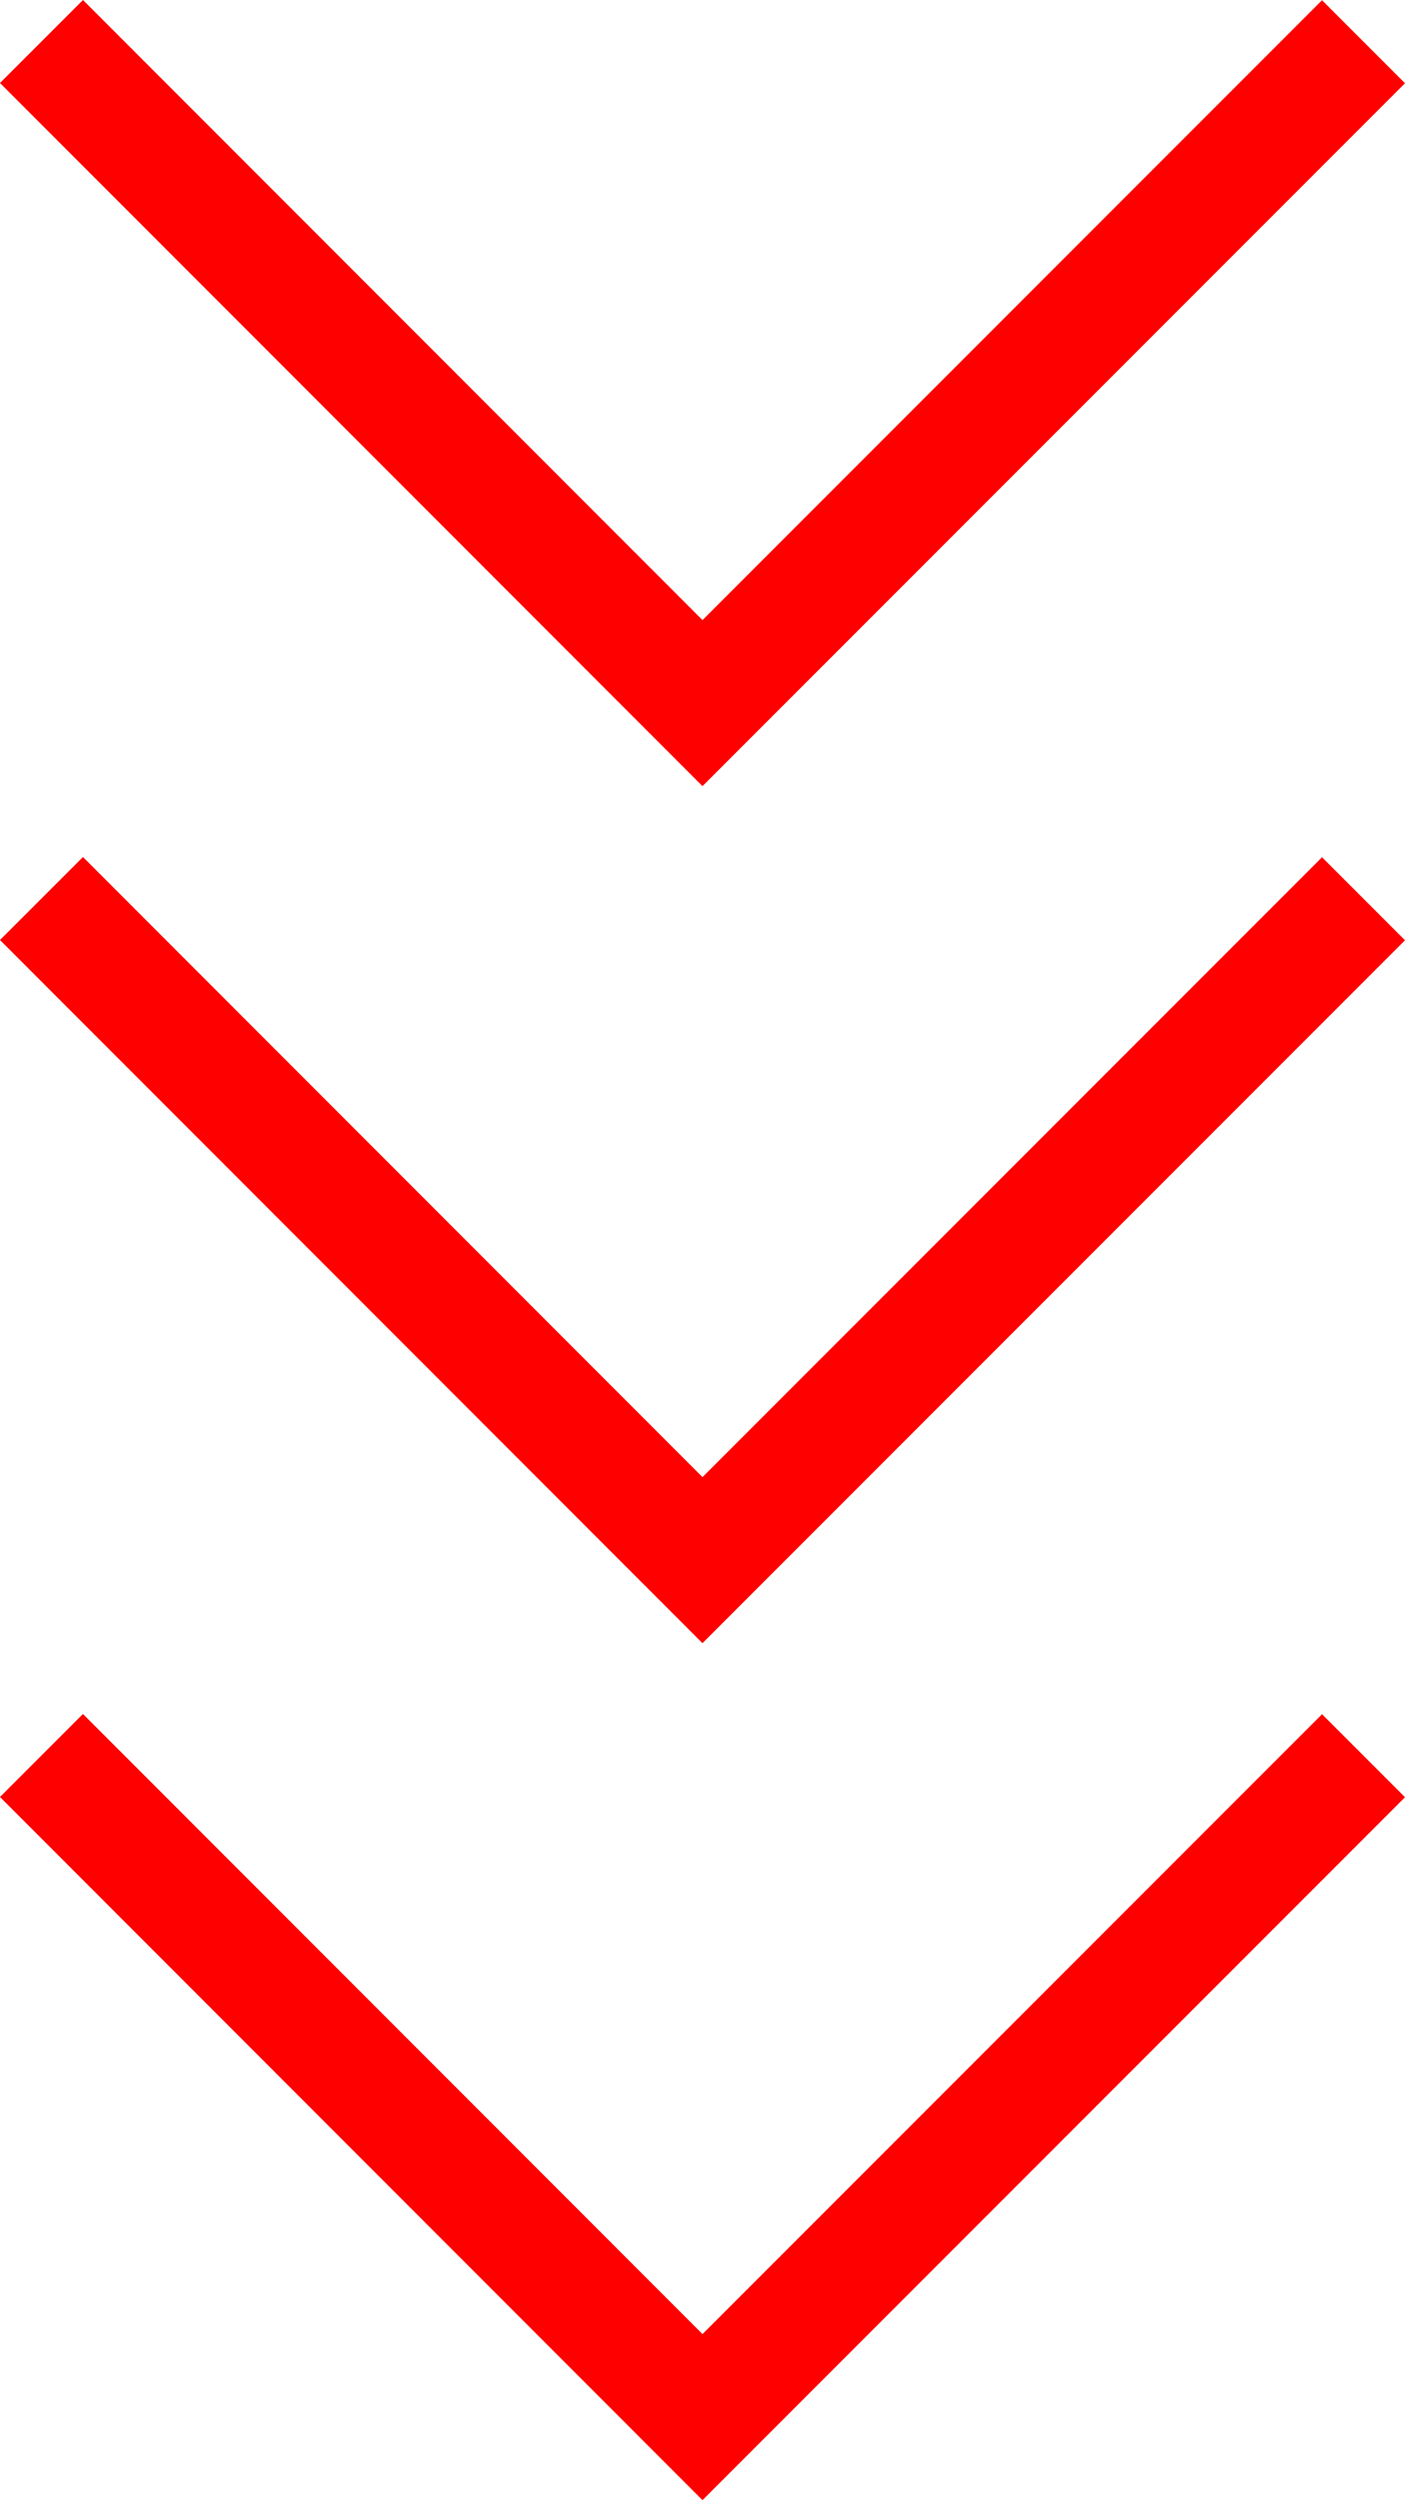
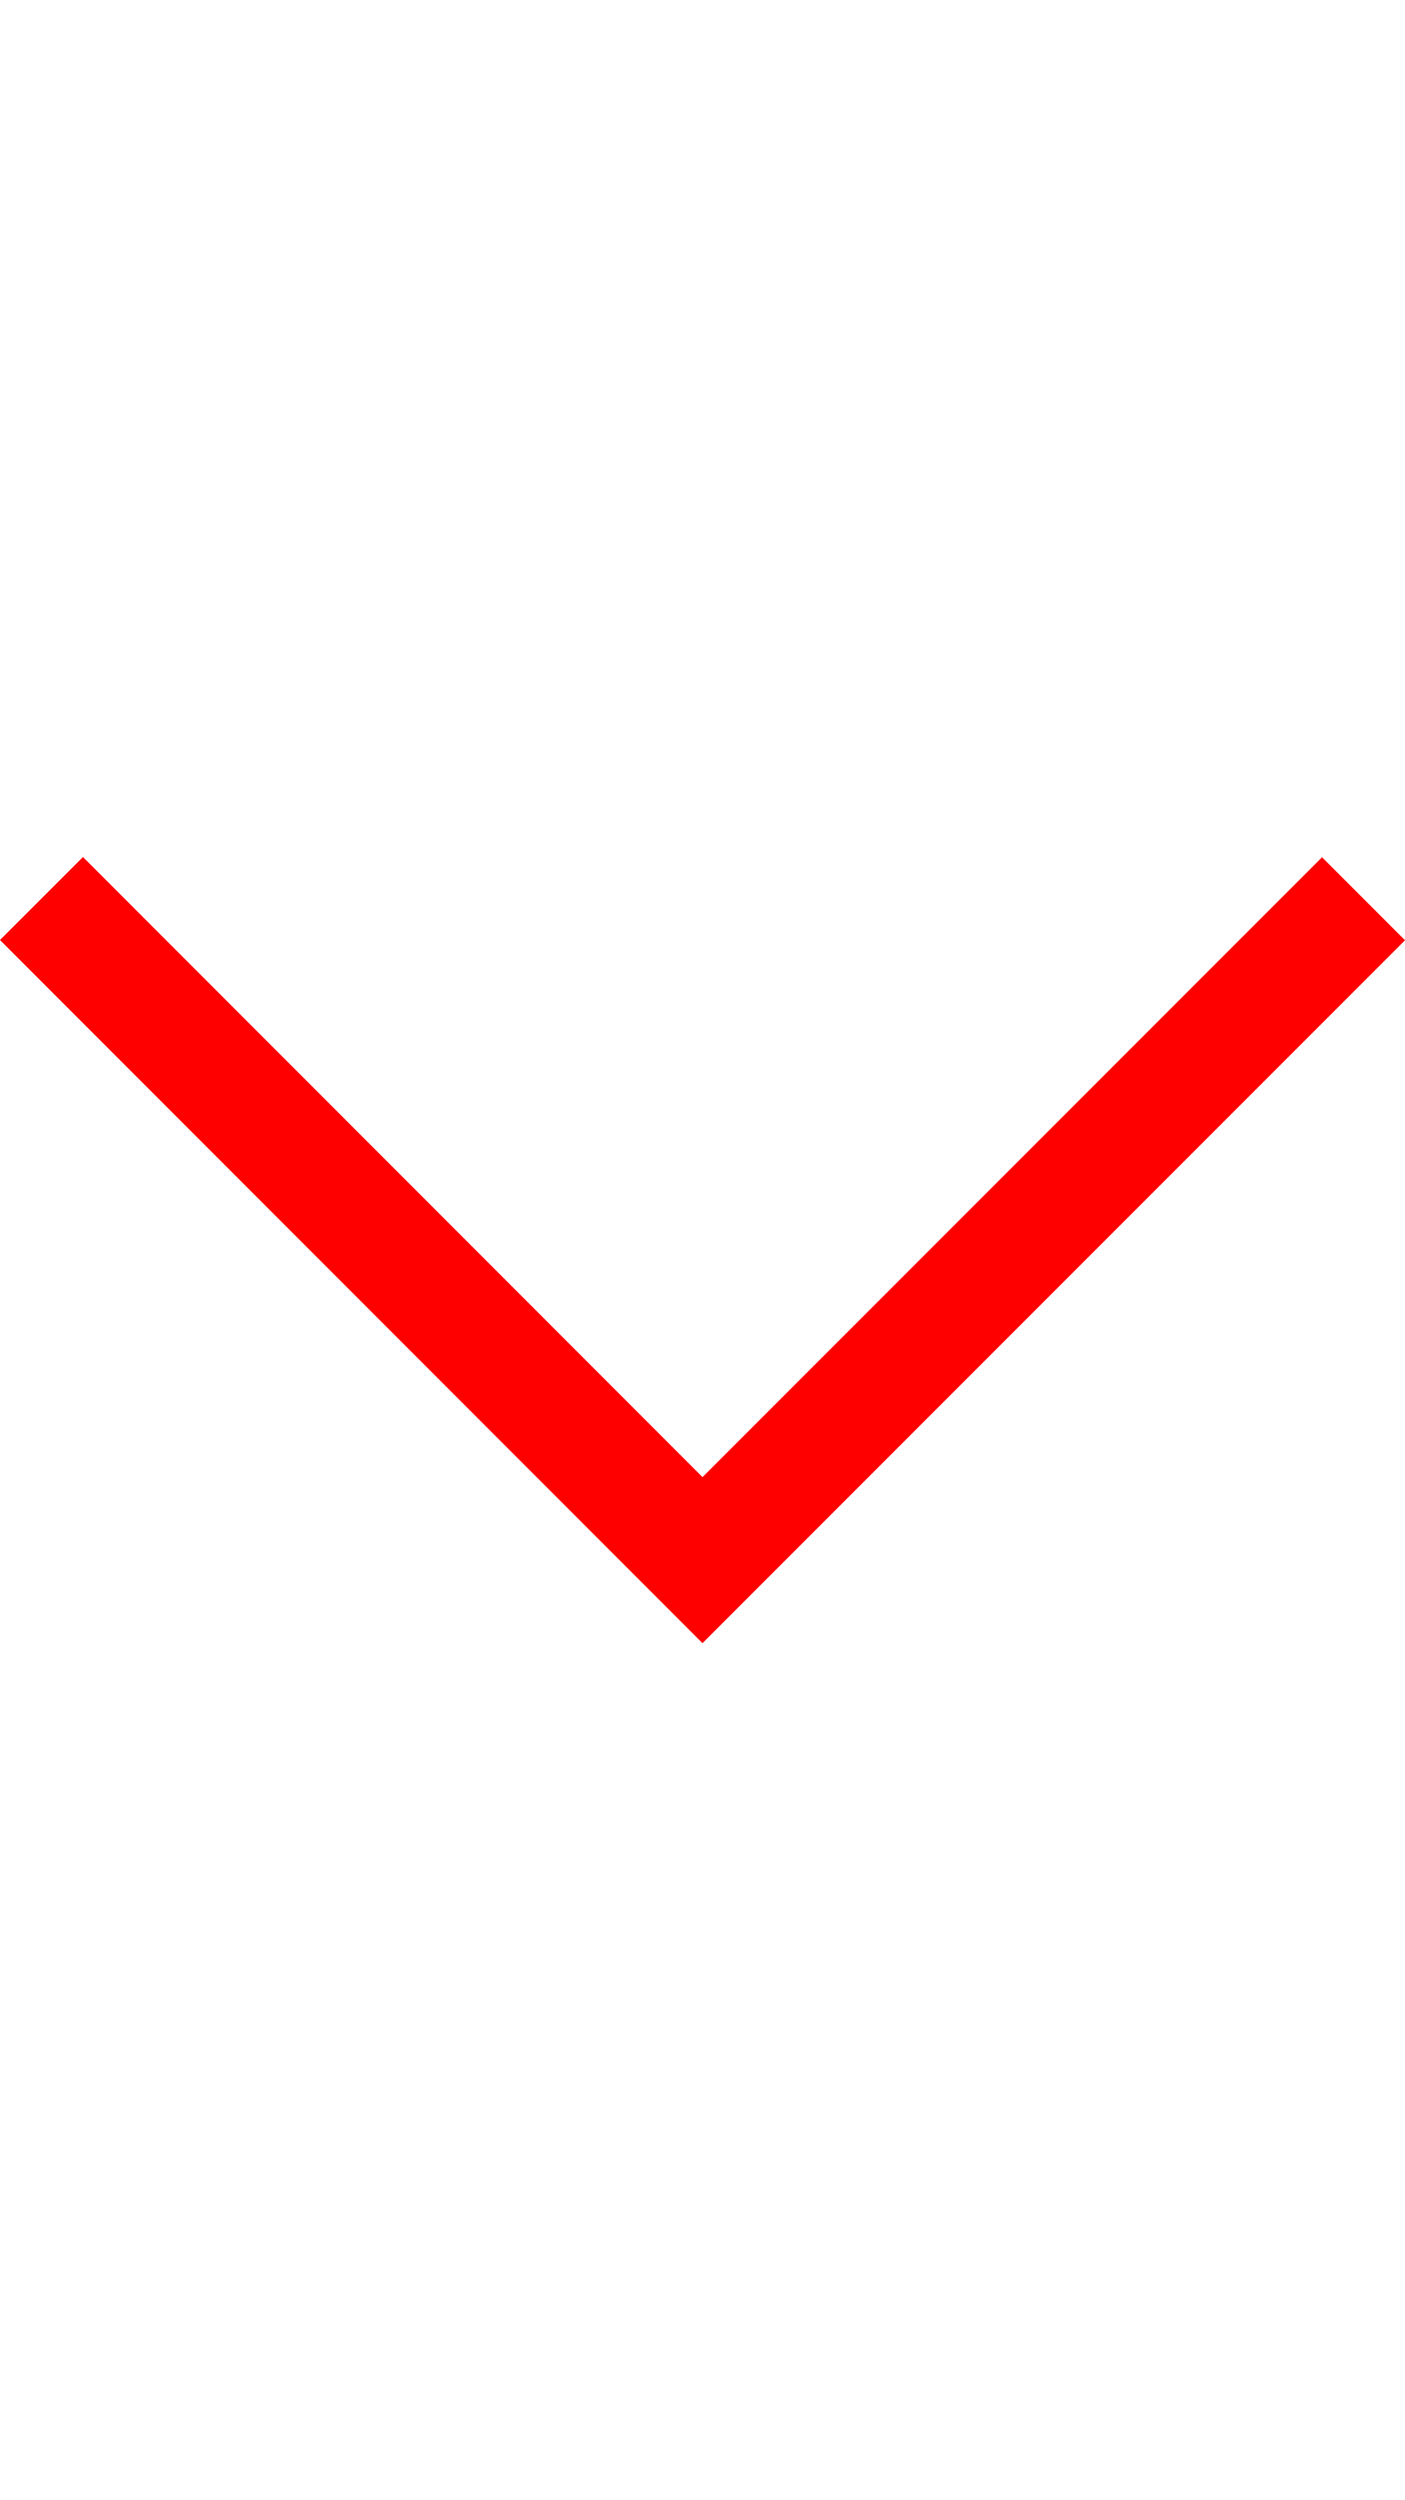
<svg xmlns="http://www.w3.org/2000/svg" width="23.948" height="42.587" viewBox="0 0 23.948 42.587">
  <g id="Group_27" data-name="Group 27" transform="translate(-79.293 -981.415)">
-     <path id="Path_16" data-name="Path 16" d="M250,933.029,261.267,944.3l11.267-11.267" transform="translate(-170 49.093)" fill="none" stroke="red" stroke-width="2" />
    <path id="Path_17" data-name="Path 17" d="M250,933.029,261.267,944.3l11.267-11.267" transform="translate(-170 63.693)" fill="none" stroke="red" stroke-width="2" />
-     <path id="Path_18" data-name="Path 18" d="M250,933.029,261.267,944.3l11.267-11.267" transform="translate(-170 78.292)" fill="none" stroke="red" stroke-width="2" />
  </g>
</svg>